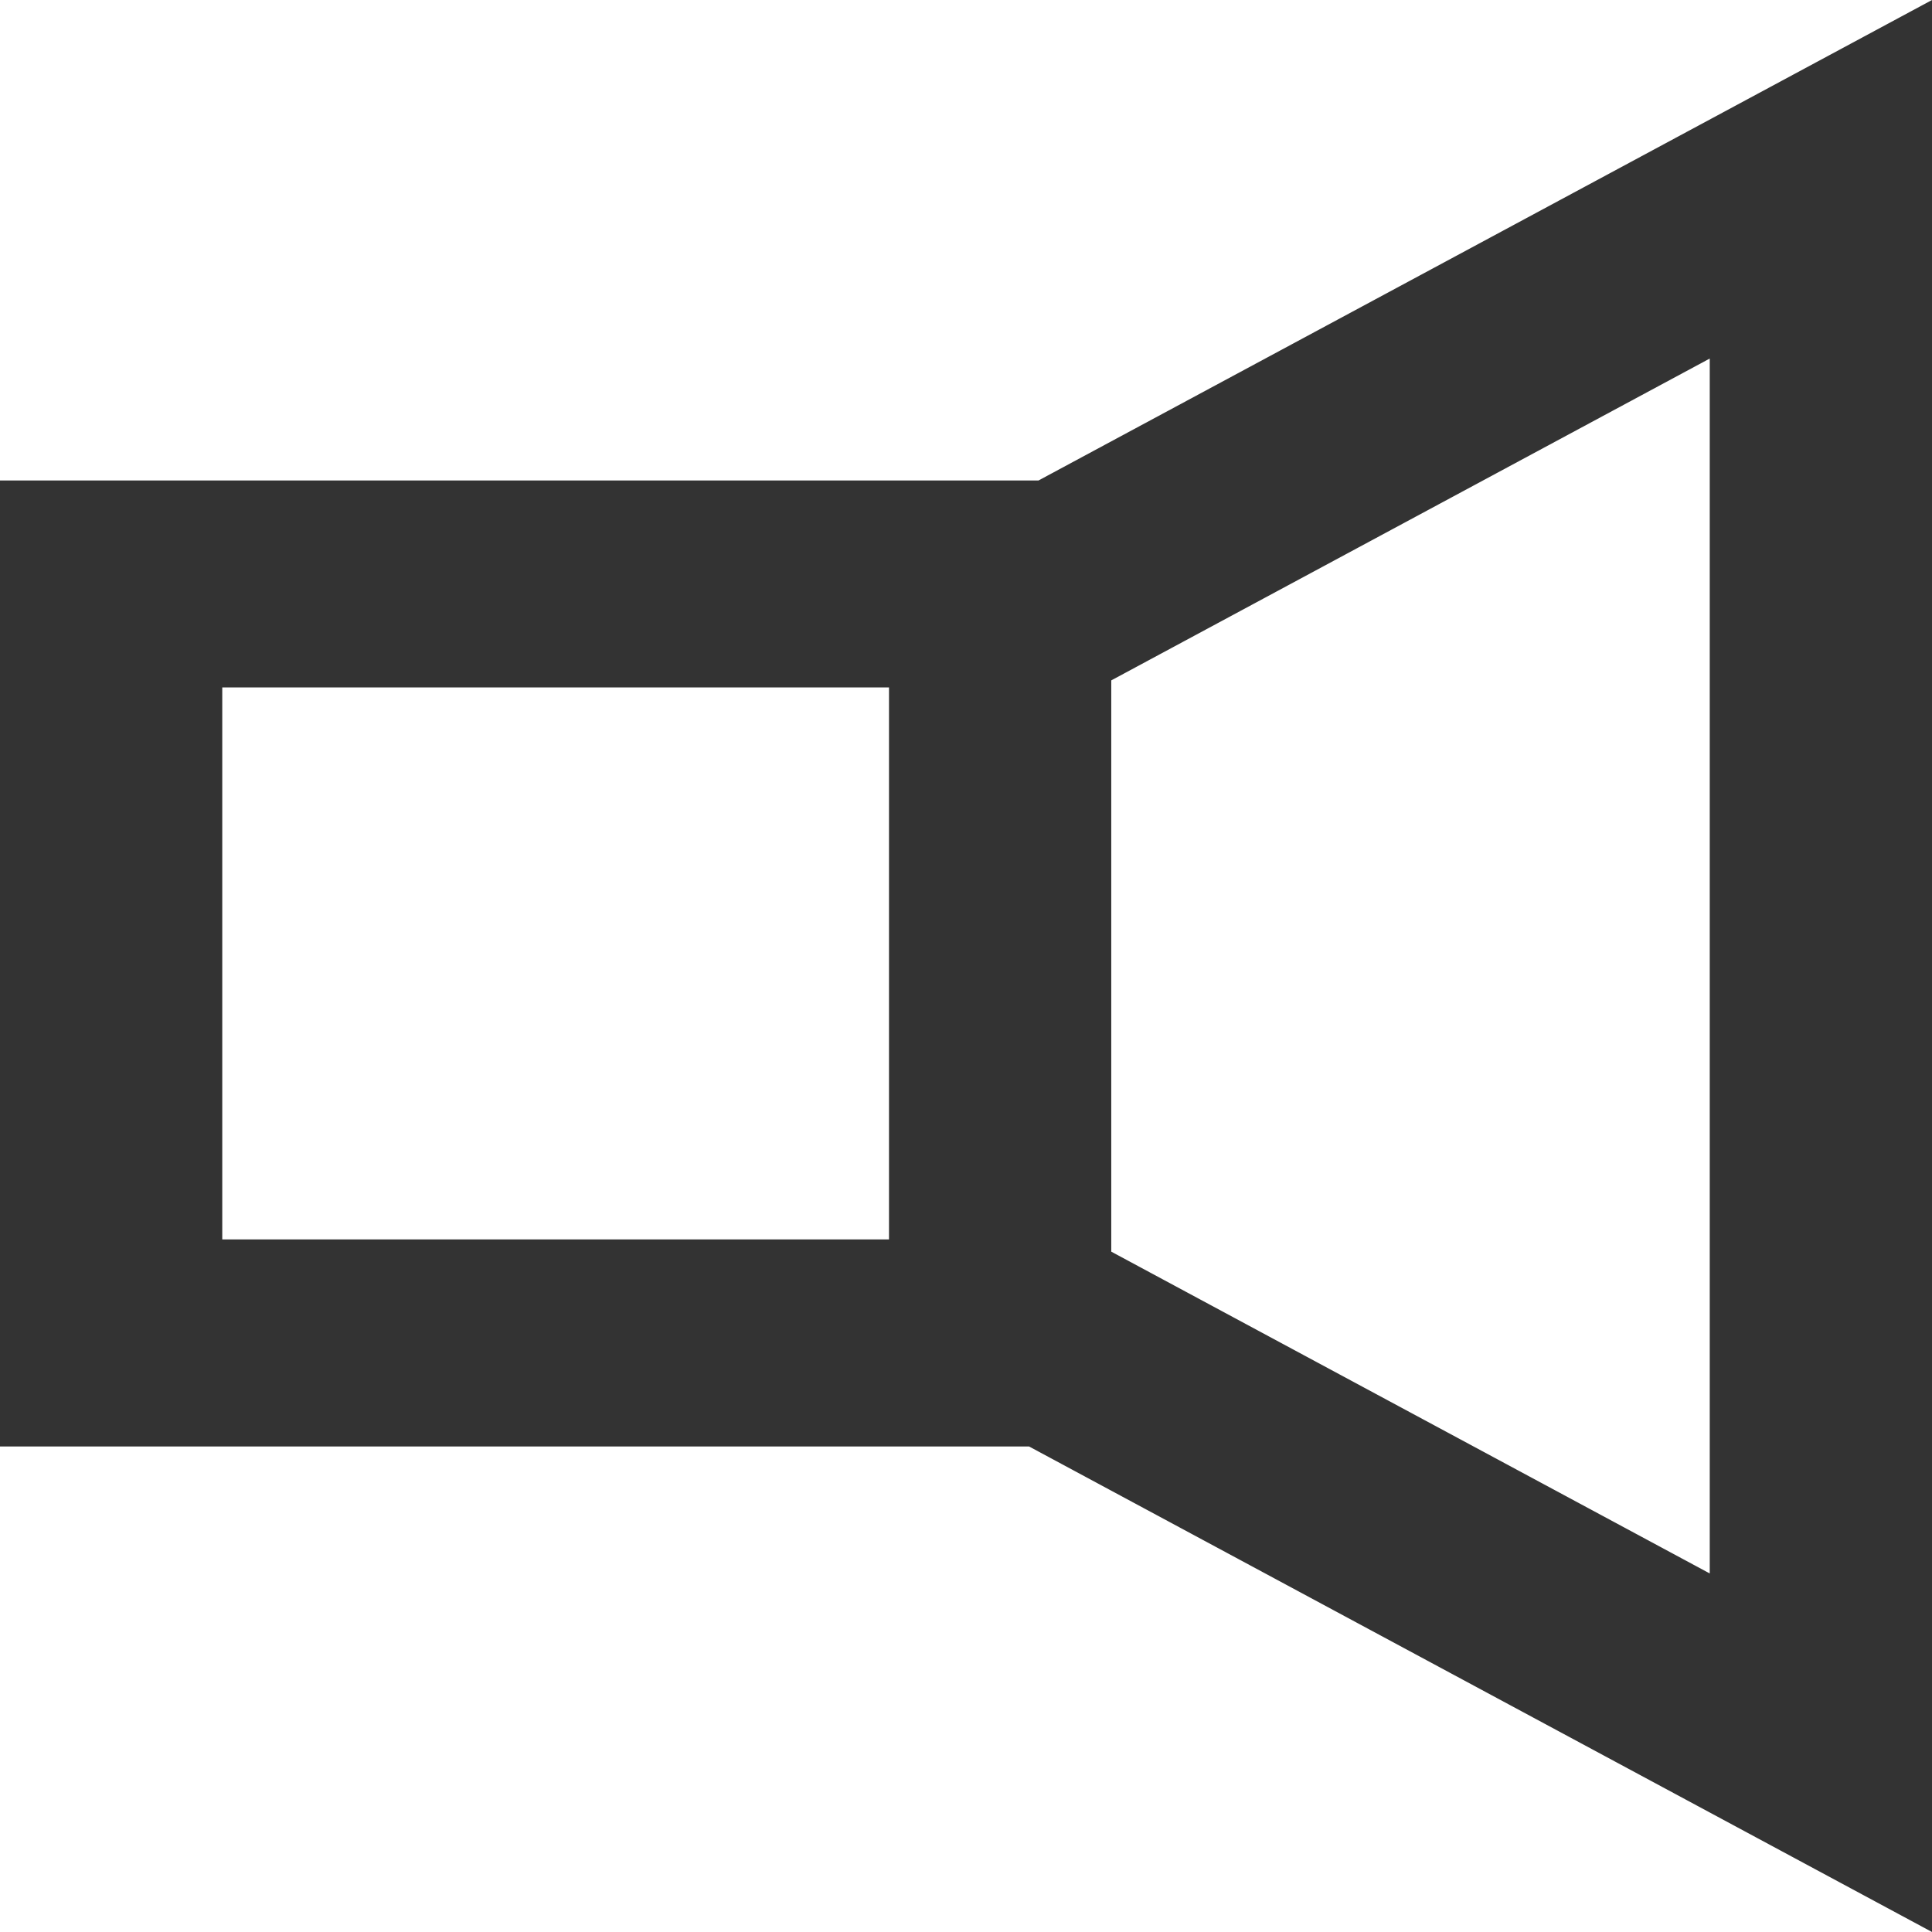
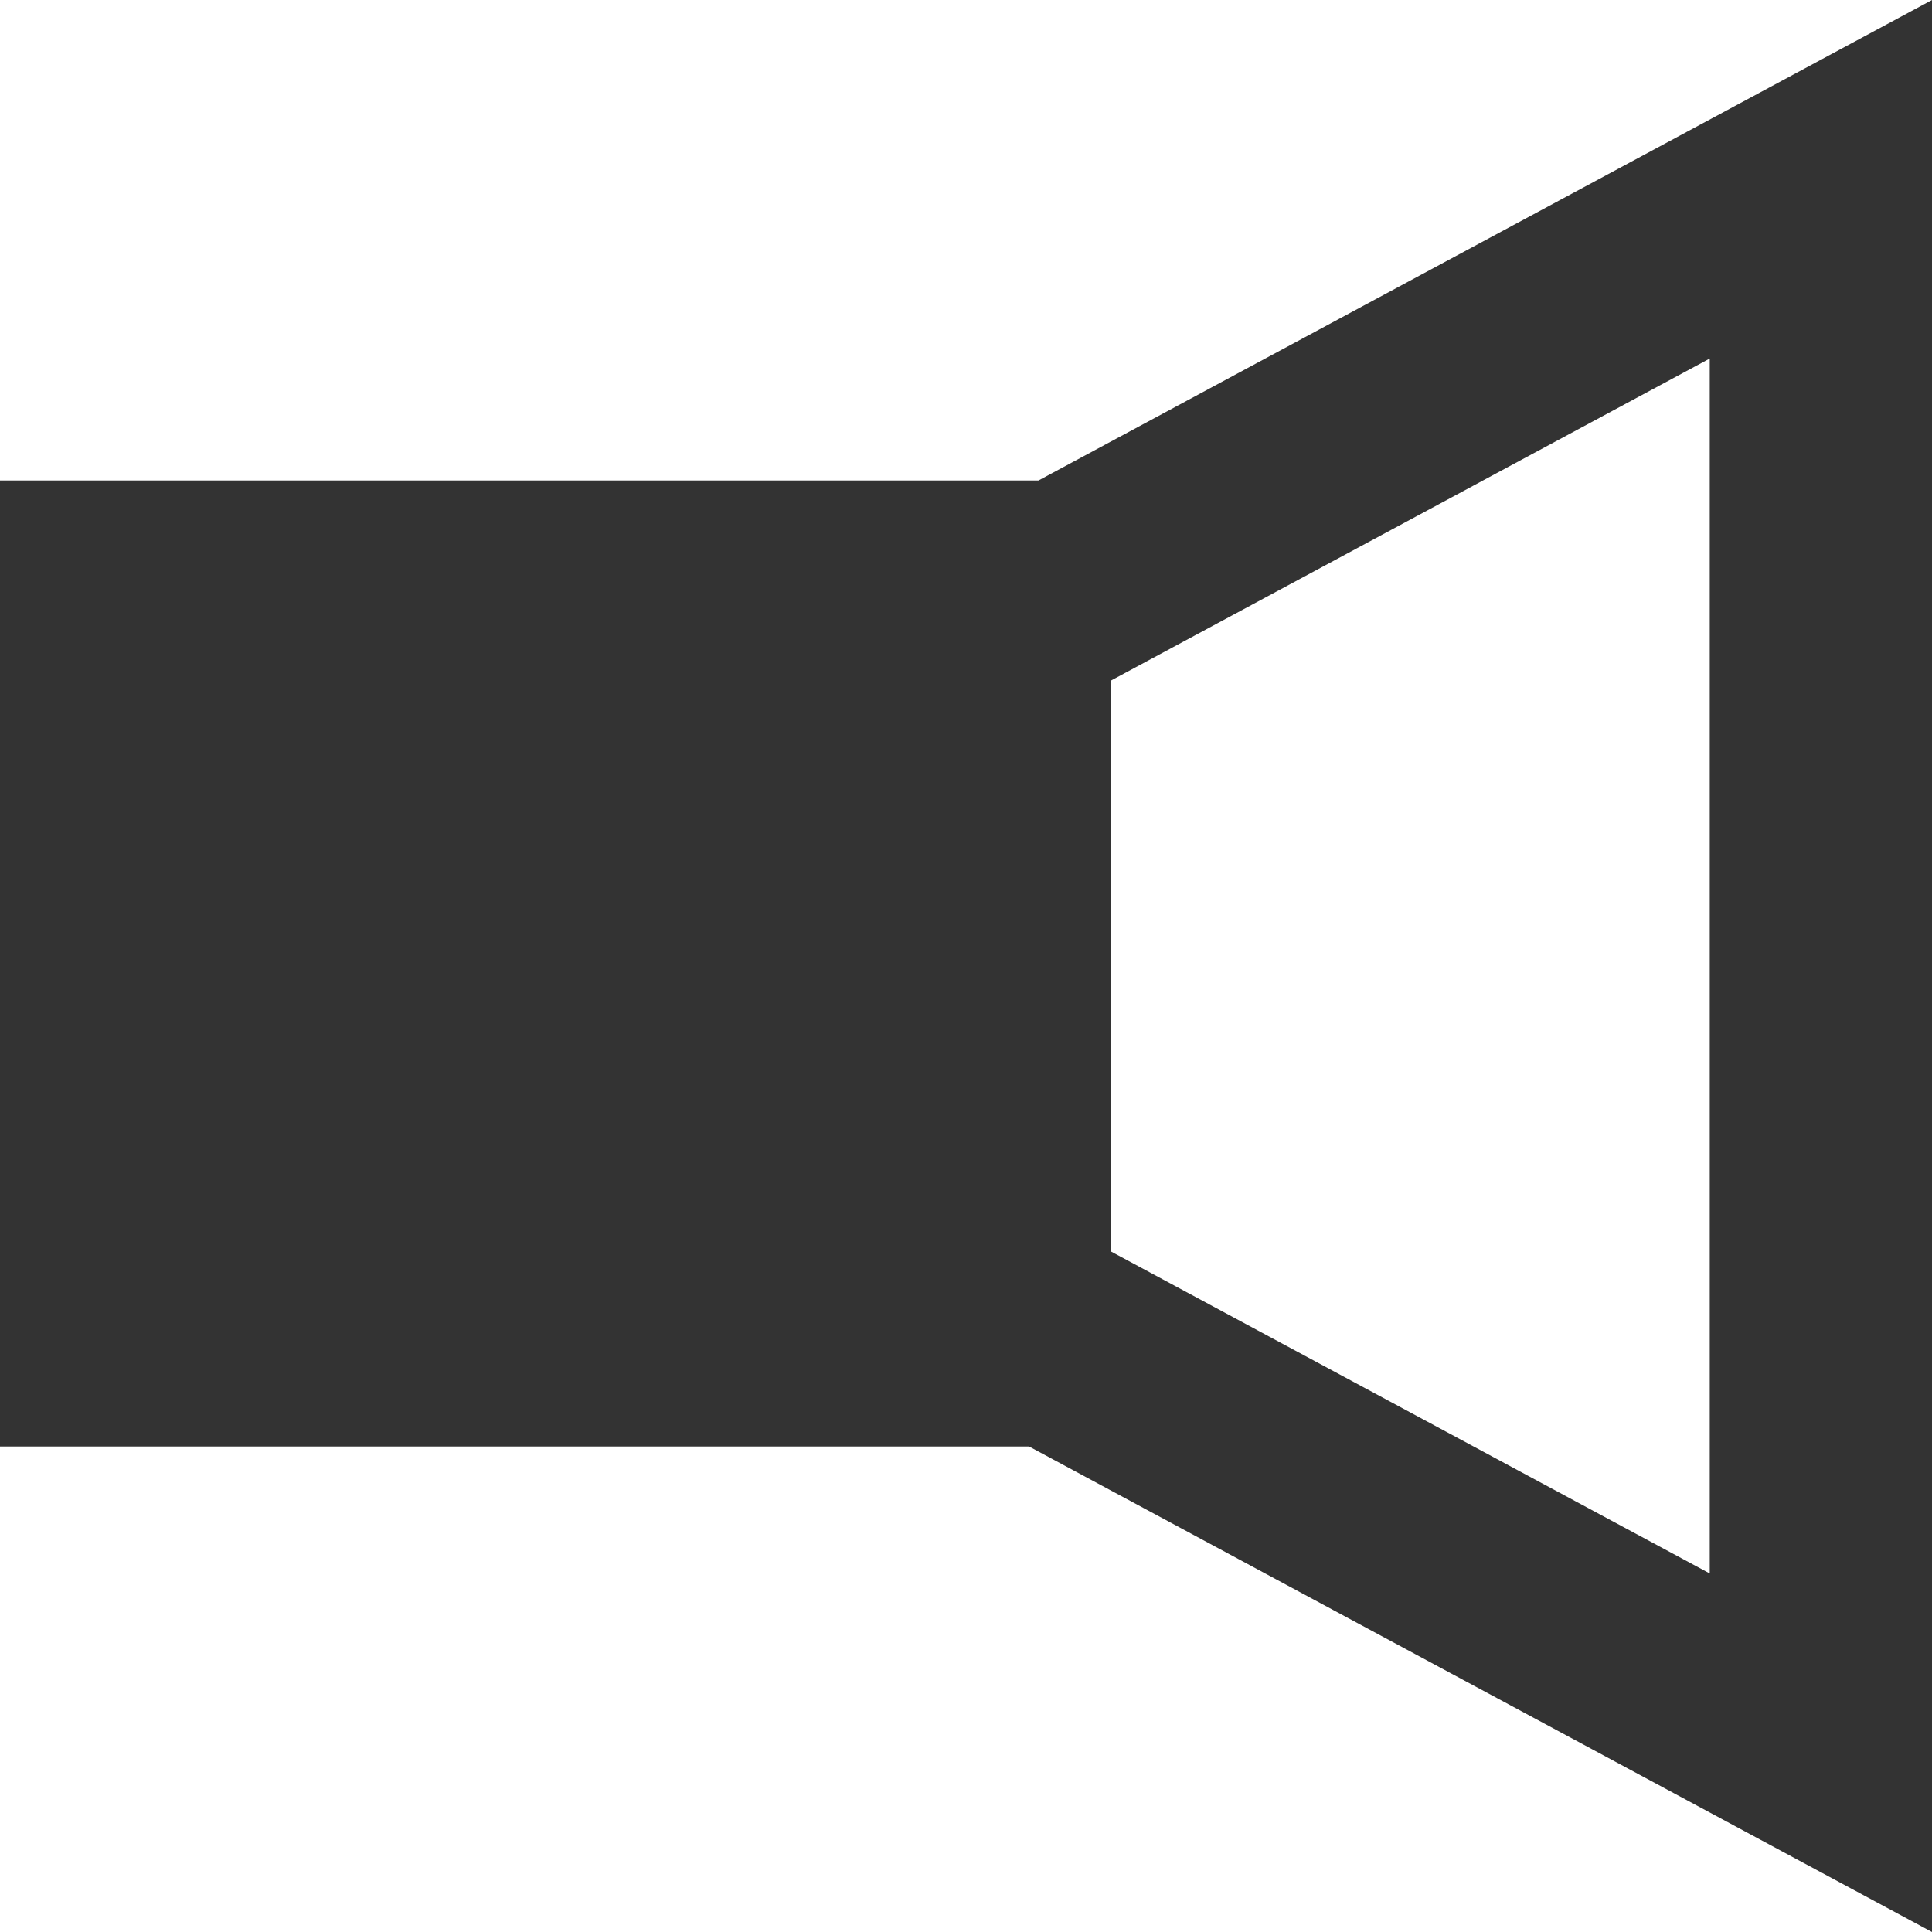
<svg xmlns="http://www.w3.org/2000/svg" id="Layer_1" viewBox="0 0 48 48">
  <defs>
    <style>.cls-1{fill:#333;}</style>
  </defs>
-   <path class="cls-1" d="M25.802,11.937H0v24H25.566l22.434,12.063V0L25.802,11.937ZM5.522,17.079H22.087v13.714H5.522v-13.714Zm36.956,22.013l-14.151-7.609-.718-.386v-14.193l.954-.513,13.915-7.483v30.185Z" />
+   <path class="cls-1" d="M25.802,11.937H0v24H25.566l22.434,12.063V0L25.802,11.937ZM5.522,17.079H22.087v13.714v-13.714Zm36.956,22.013l-14.151-7.609-.718-.386v-14.193l.954-.513,13.915-7.483v30.185Z" />
</svg>